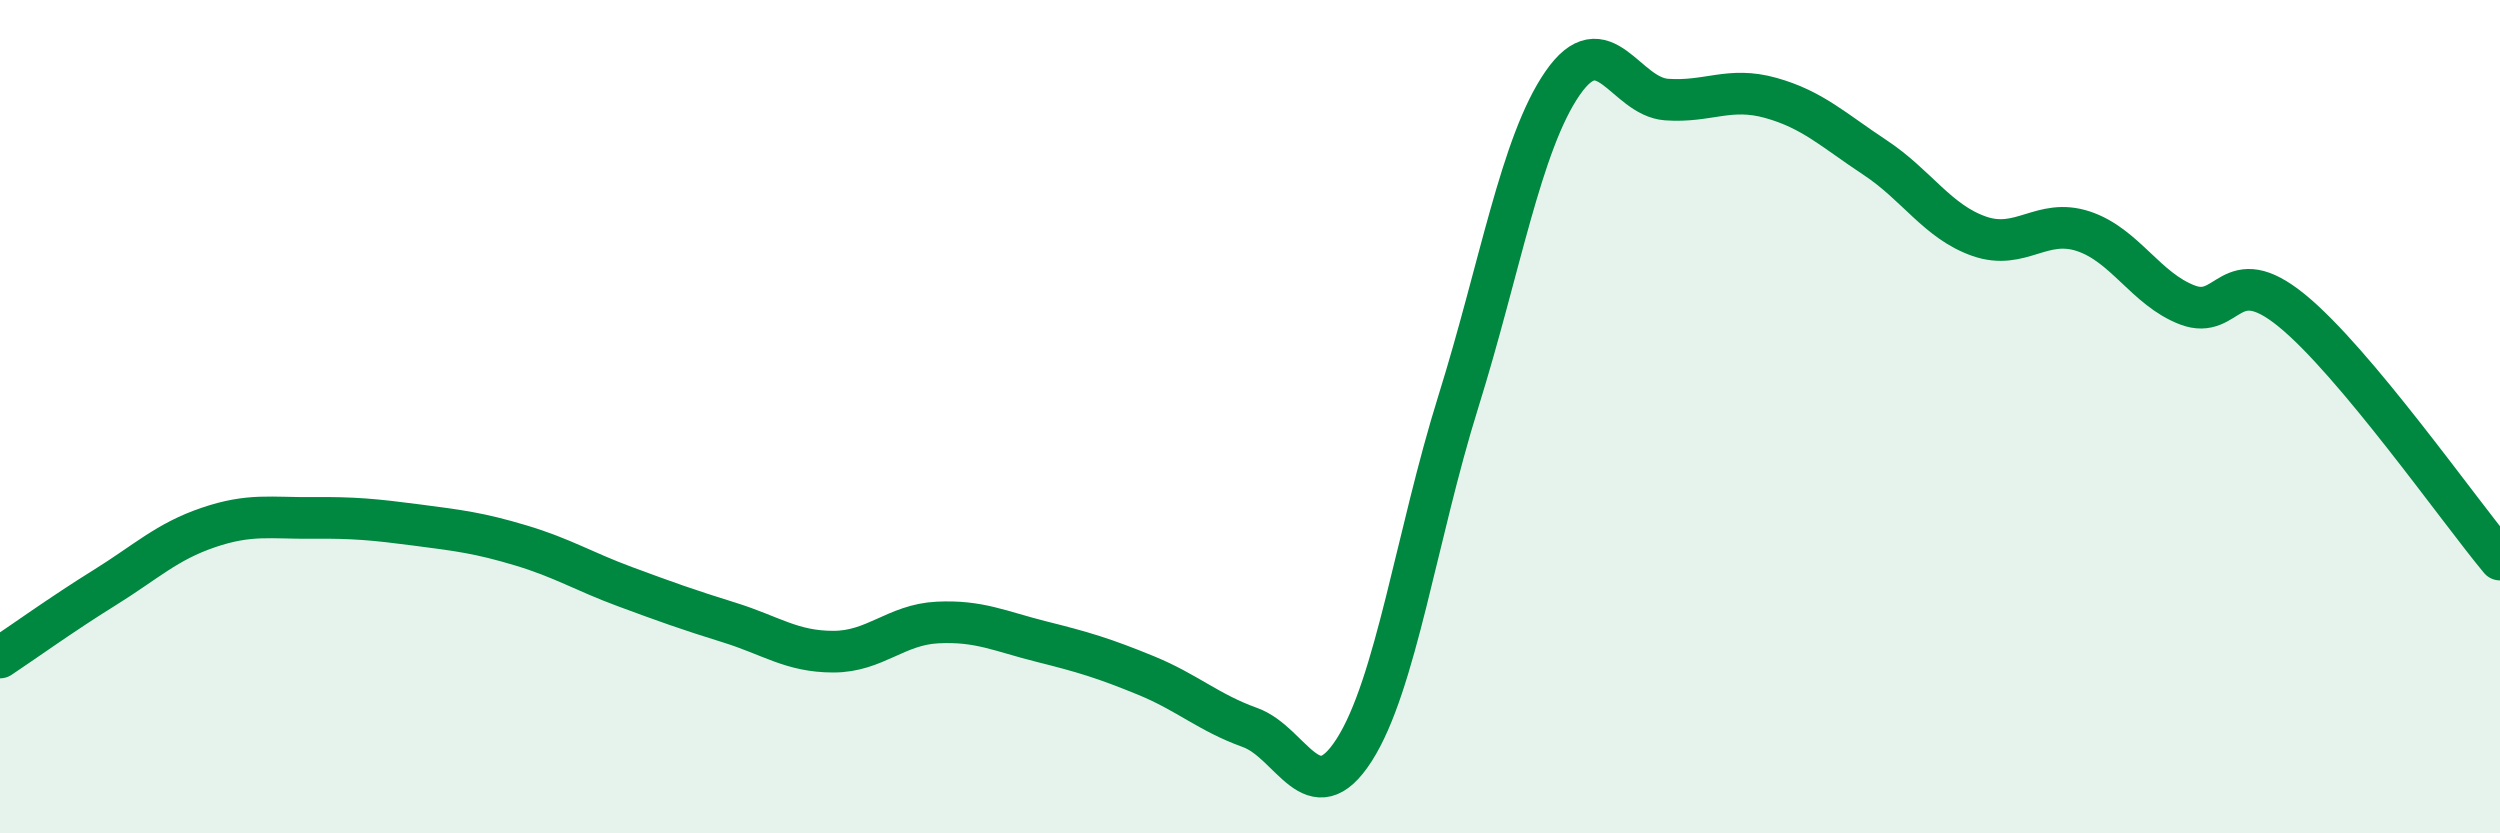
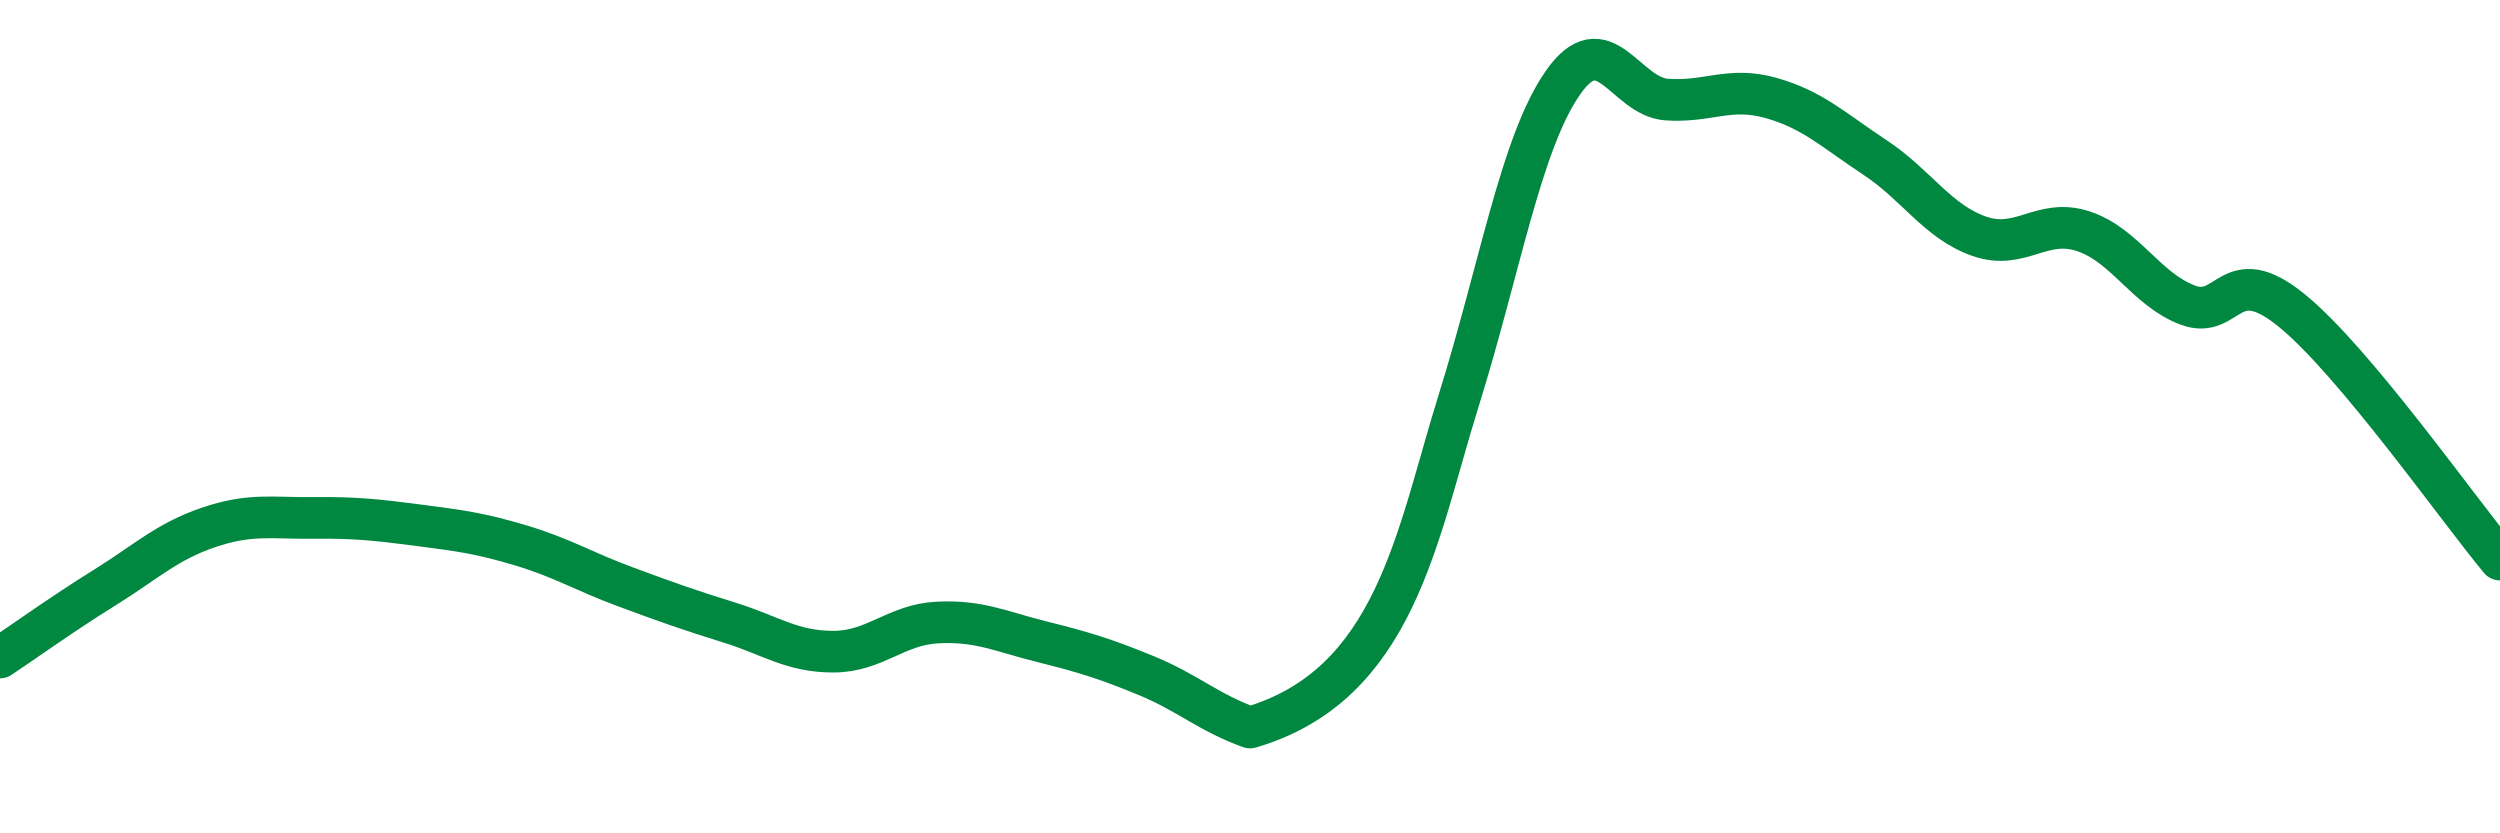
<svg xmlns="http://www.w3.org/2000/svg" width="60" height="20" viewBox="0 0 60 20">
-   <path d="M 0,15.78 C 0.5,15.45 1.5,14.73 2.5,14.11 C 3.5,13.49 4,13 5,12.66 C 6,12.32 6.5,12.44 7.5,12.43 C 8.5,12.42 9,12.47 10,12.6 C 11,12.73 11.5,12.79 12.5,13.09 C 13.5,13.39 14,13.71 15,14.08 C 16,14.45 16.5,14.63 17.5,14.94 C 18.5,15.25 19,15.64 20,15.64 C 21,15.64 21.5,14.99 22.5,14.94 C 23.5,14.89 24,15.15 25,15.4 C 26,15.65 26.5,15.8 27.5,16.21 C 28.5,16.62 29,17.1 30,17.46 C 31,17.82 31.5,19.56 32.5,18 C 33.5,16.44 34,12.84 35,9.64 C 36,6.44 36.5,3.45 37.5,2 C 38.5,0.55 39,2.32 40,2.39 C 41,2.46 41.5,2.07 42.5,2.35 C 43.5,2.63 44,3.12 45,3.78 C 46,4.44 46.5,5.32 47.5,5.67 C 48.5,6.02 49,5.22 50,5.55 C 51,5.88 51.5,6.94 52.5,7.32 C 53.5,7.7 53.5,6.23 55,7.45 C 56.5,8.67 59,12.23 60,13.43L60 20L0 20Z" fill="#008740" opacity="0.1" stroke-linecap="round" stroke-linejoin="round" />
-   <path d="M 0,15.78 C 0.5,15.45 1.5,14.73 2.5,14.11 C 3.5,13.49 4,13 5,12.66 C 6,12.32 6.5,12.44 7.5,12.43 C 8.5,12.42 9,12.47 10,12.6 C 11,12.73 11.5,12.79 12.5,13.09 C 13.5,13.39 14,13.71 15,14.08 C 16,14.45 16.5,14.63 17.5,14.94 C 18.5,15.25 19,15.64 20,15.64 C 21,15.64 21.5,14.99 22.5,14.94 C 23.5,14.89 24,15.15 25,15.4 C 26,15.65 26.5,15.8 27.5,16.21 C 28.5,16.62 29,17.1 30,17.46 C 31,17.82 31.5,19.56 32.5,18 C 33.5,16.44 34,12.84 35,9.64 C 36,6.44 36.5,3.45 37.5,2 C 38.5,0.55 39,2.32 40,2.39 C 41,2.46 41.5,2.07 42.5,2.35 C 43.5,2.63 44,3.12 45,3.78 C 46,4.44 46.5,5.32 47.5,5.67 C 48.5,6.02 49,5.22 50,5.55 C 51,5.88 51.5,6.94 52.5,7.32 C 53.5,7.7 53.5,6.23 55,7.45 C 56.5,8.67 59,12.23 60,13.43" stroke="#008740" stroke-width="1" fill="none" stroke-linecap="round" stroke-linejoin="round" />
+   <path d="M 0,15.78 C 0.5,15.45 1.5,14.73 2.5,14.11 C 3.5,13.49 4,13 5,12.66 C 6,12.32 6.5,12.44 7.5,12.43 C 8.5,12.42 9,12.47 10,12.6 C 11,12.73 11.5,12.79 12.5,13.09 C 13.5,13.39 14,13.71 15,14.08 C 16,14.45 16.5,14.63 17.5,14.94 C 18.5,15.25 19,15.64 20,15.64 C 21,15.64 21.5,14.99 22.5,14.94 C 23.5,14.89 24,15.15 25,15.4 C 26,15.65 26.5,15.8 27.5,16.21 C 28.5,16.62 29,17.1 30,17.46 C 33.5,16.44 34,12.84 35,9.64 C 36,6.44 36.5,3.45 37.5,2 C 38.5,0.55 39,2.32 40,2.39 C 41,2.46 41.5,2.07 42.5,2.35 C 43.5,2.63 44,3.12 45,3.78 C 46,4.44 46.5,5.32 47.5,5.67 C 48.5,6.02 49,5.22 50,5.55 C 51,5.88 51.5,6.94 52.5,7.32 C 53.5,7.7 53.5,6.23 55,7.45 C 56.5,8.67 59,12.23 60,13.43" stroke="#008740" stroke-width="1" fill="none" stroke-linecap="round" stroke-linejoin="round" />
</svg>